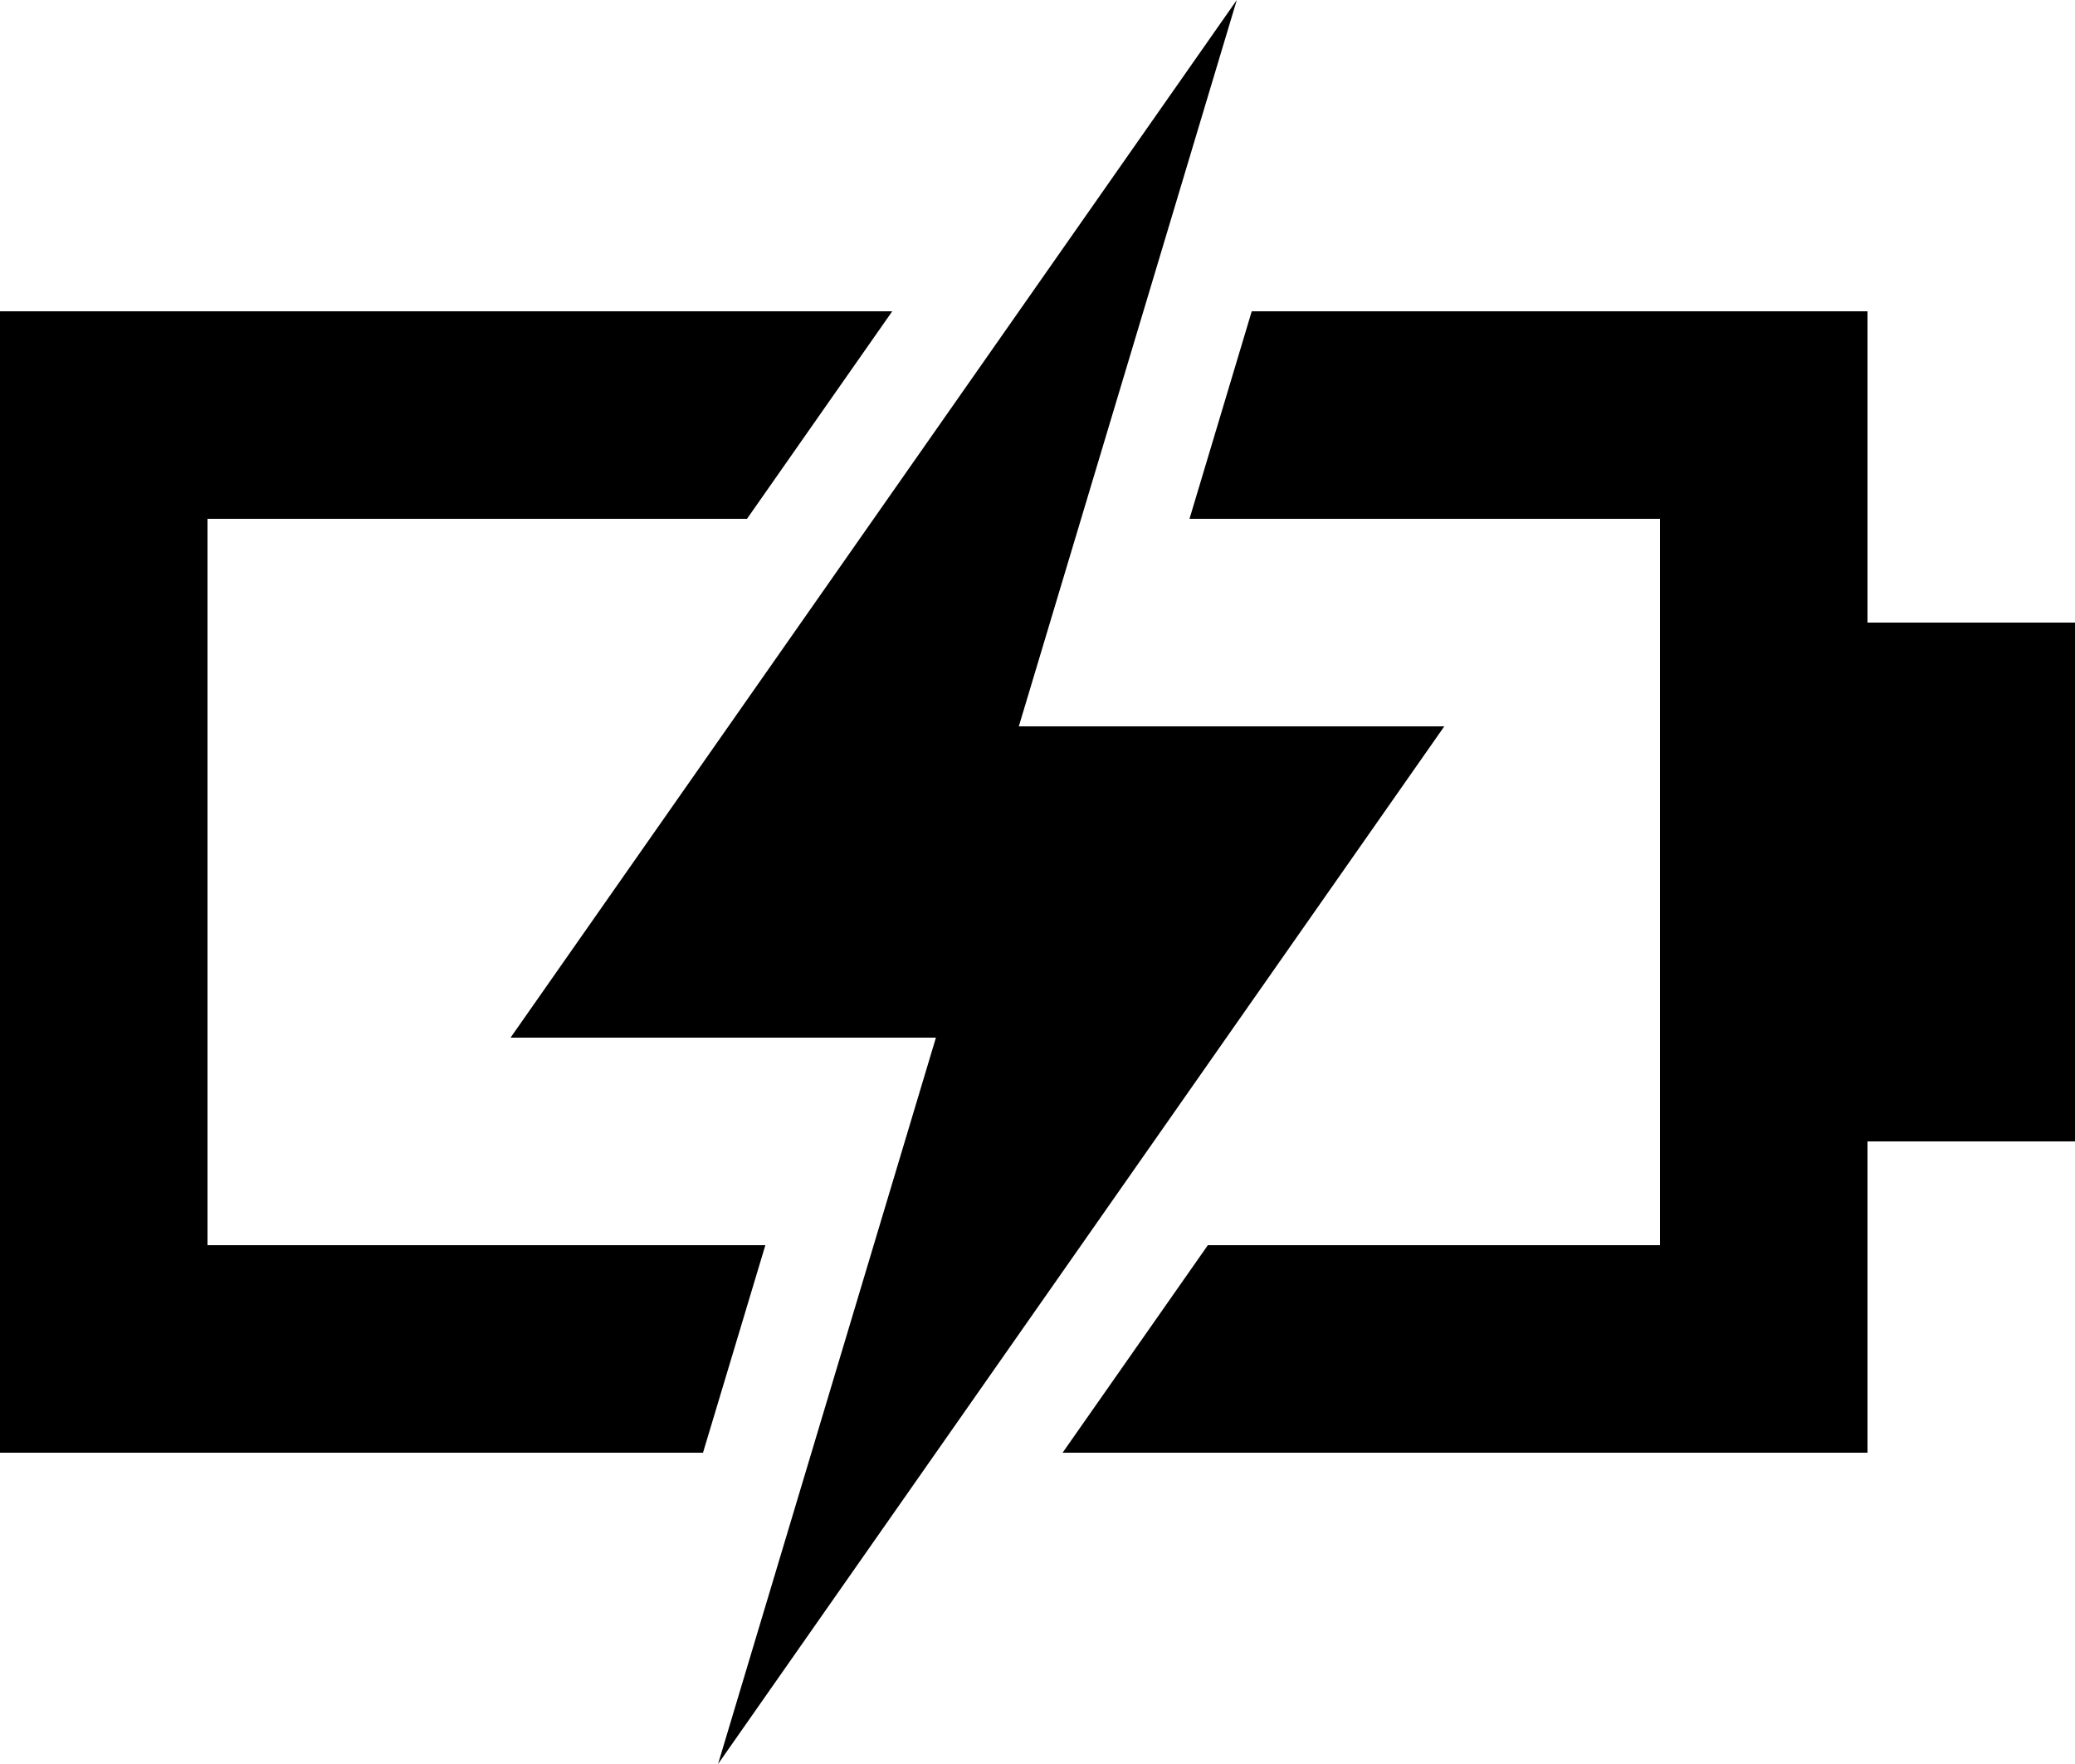
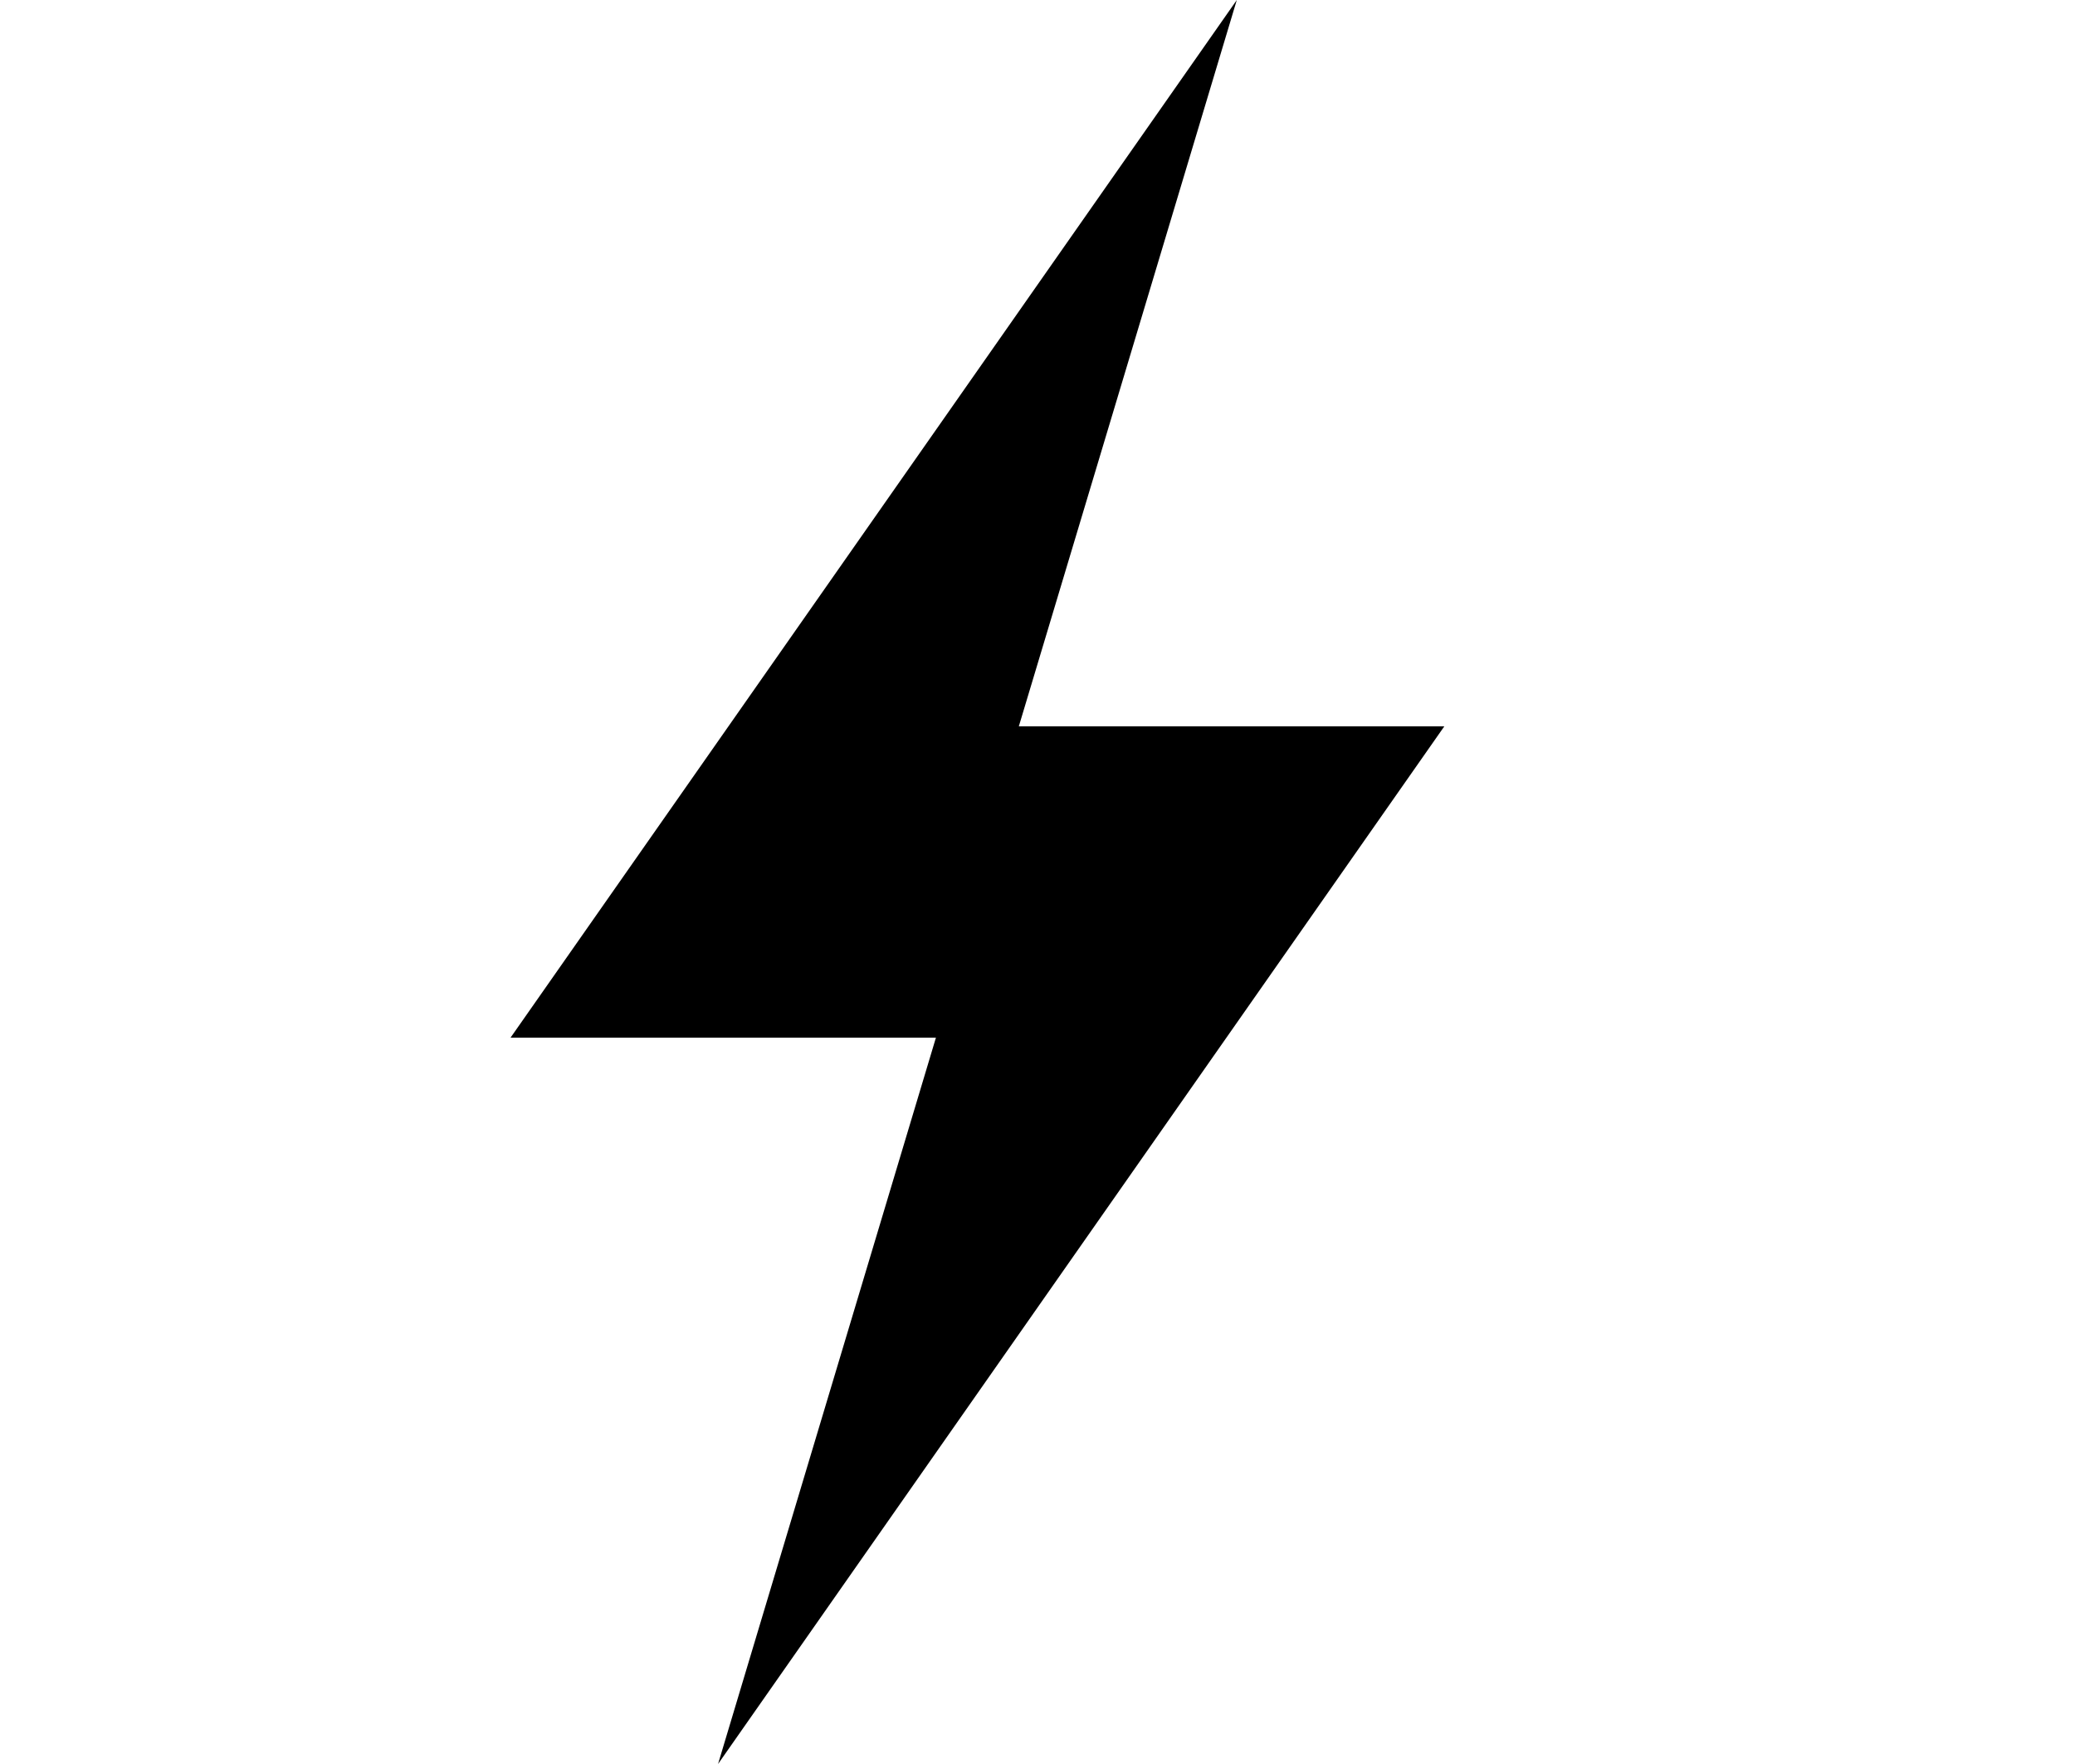
<svg xmlns="http://www.w3.org/2000/svg" viewBox="0 0 20 17">
  <title>battery-charging-mini</title>
  <g data-name="Livello 2">
    <g data-name="icons">
      <g data-name="battery-charging-mini">
-         <path d="M2 12V5h5.2l1.4-2H0v11h6.776l.601-2H2zm16-6V3h-5.935l-.6 2H16v7h-4.358l-1.4 2H18v-3h2V6h-2z" />
        <path d="M13.921 7H9.82l2.101-7-7 10h4.1l-2.1 7 7-10z" />
      </g>
    </g>
  </g>
</svg>